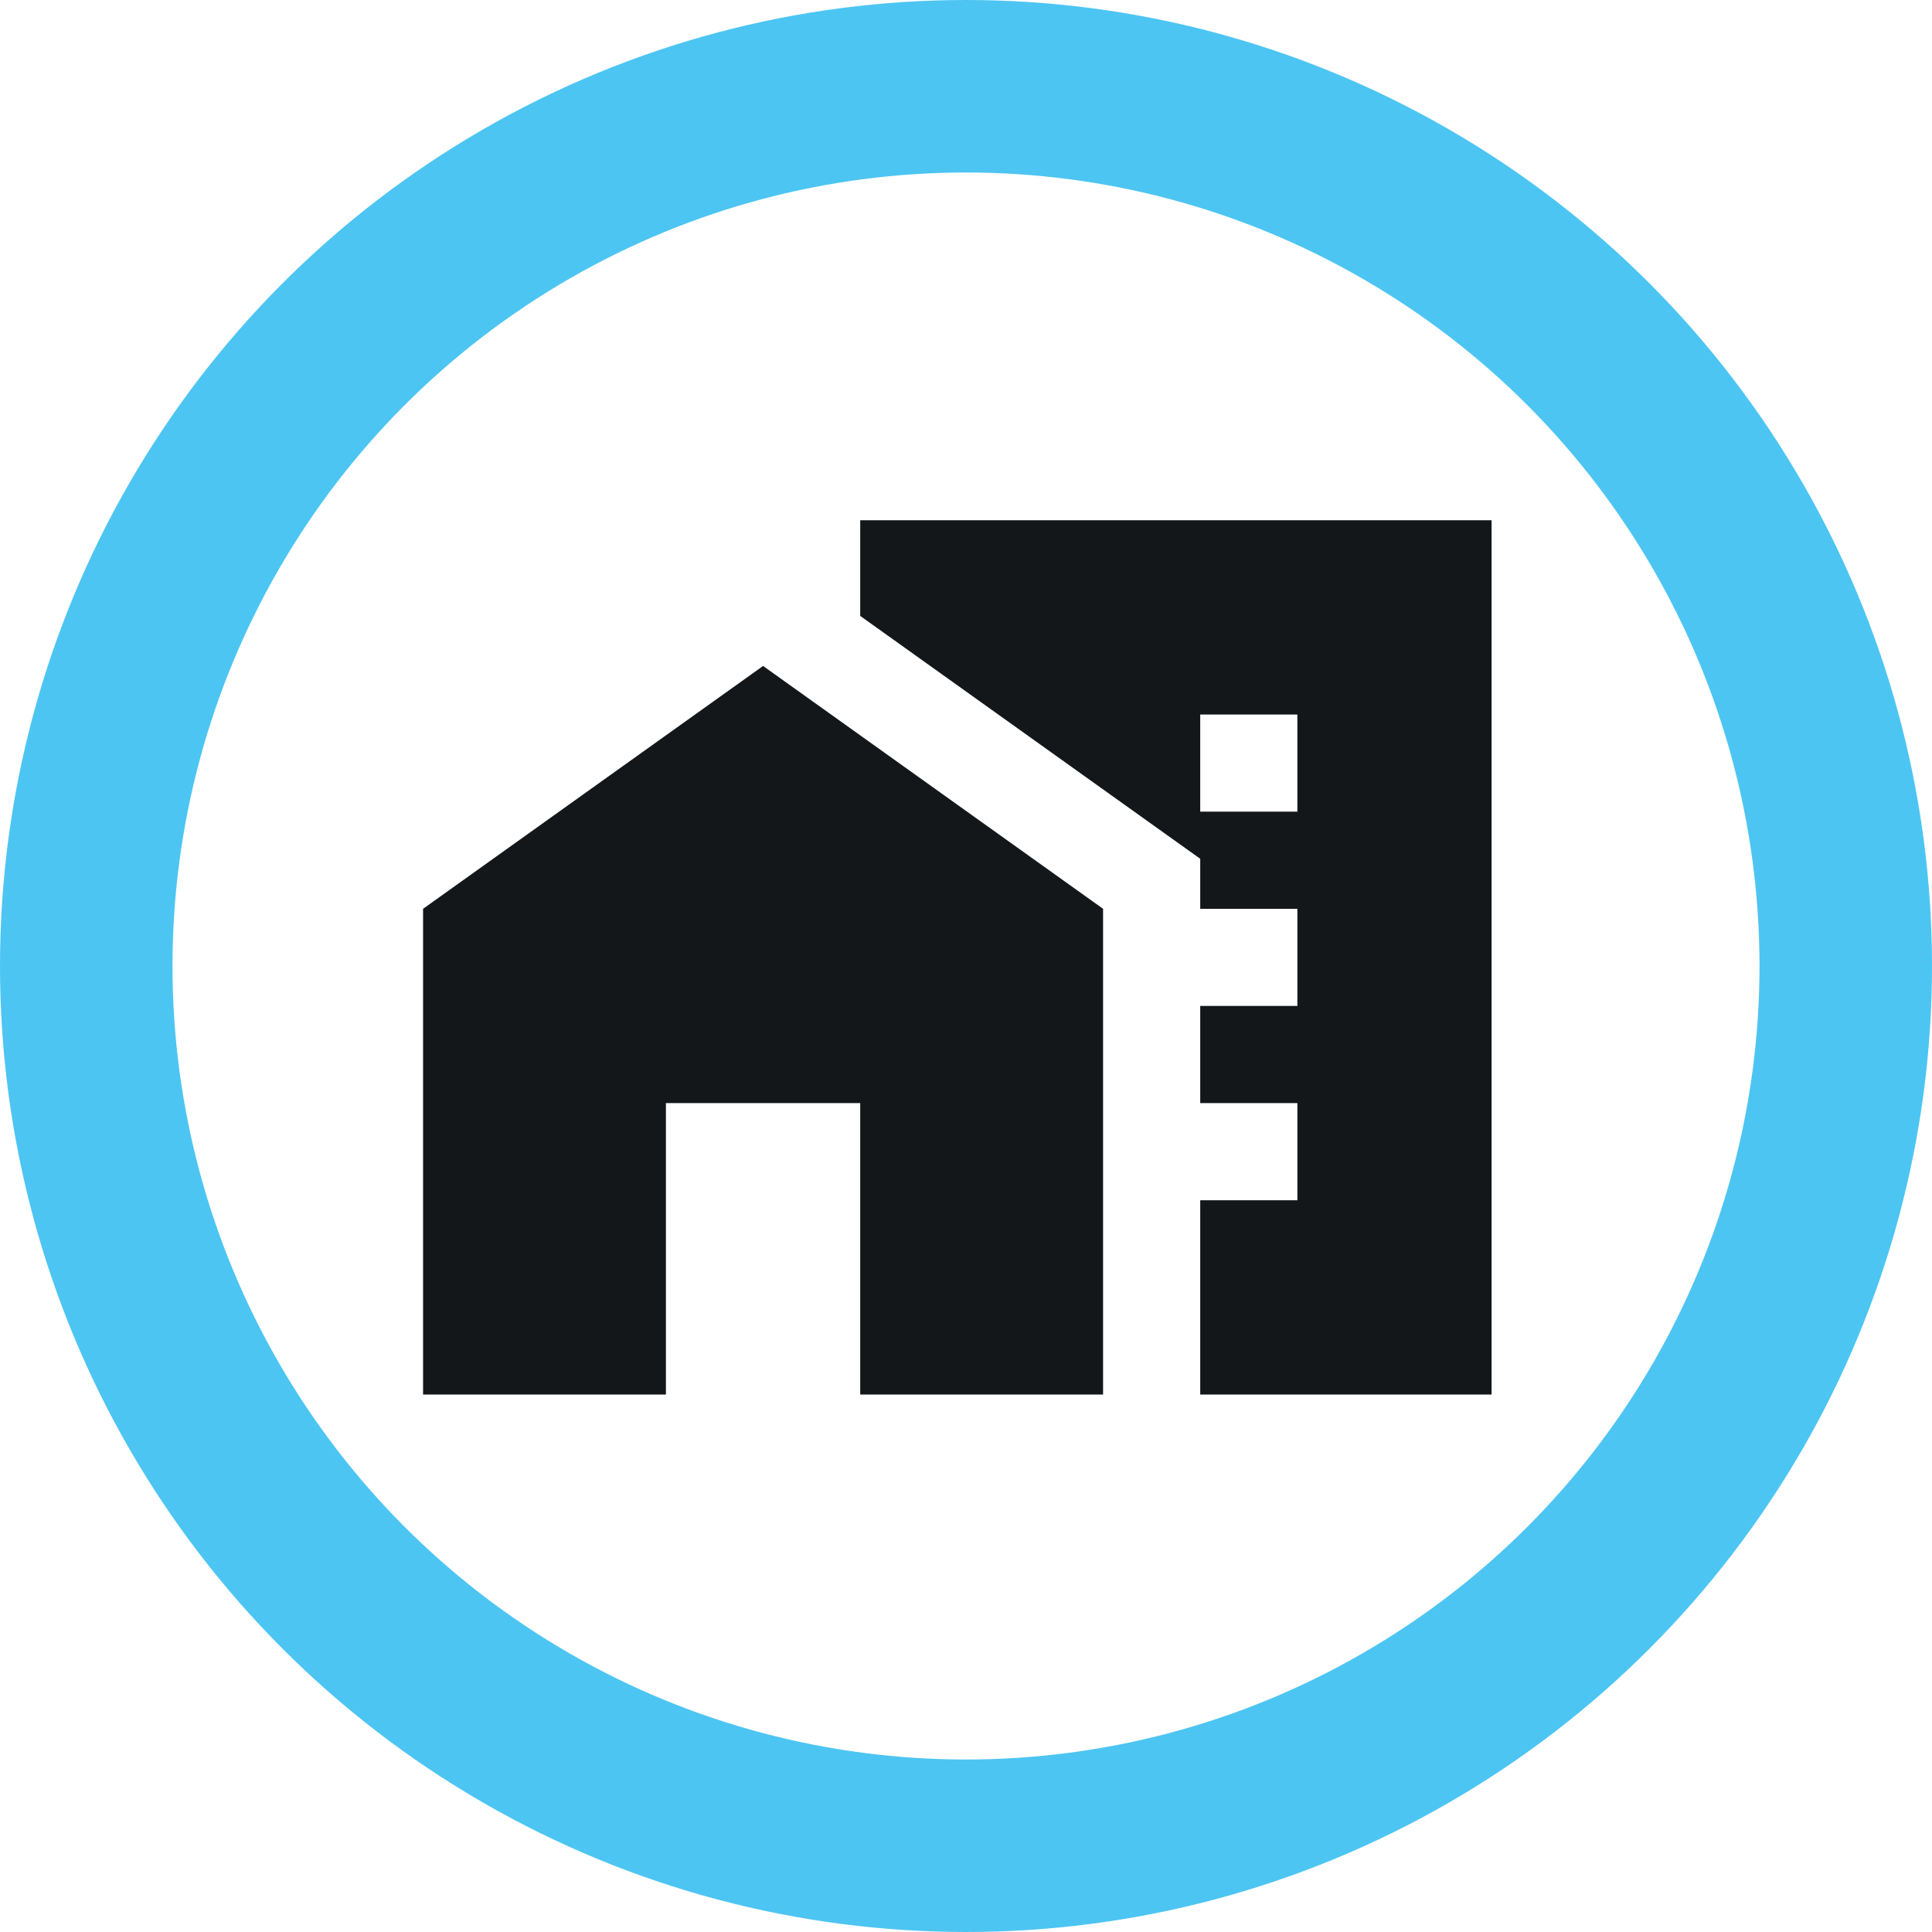
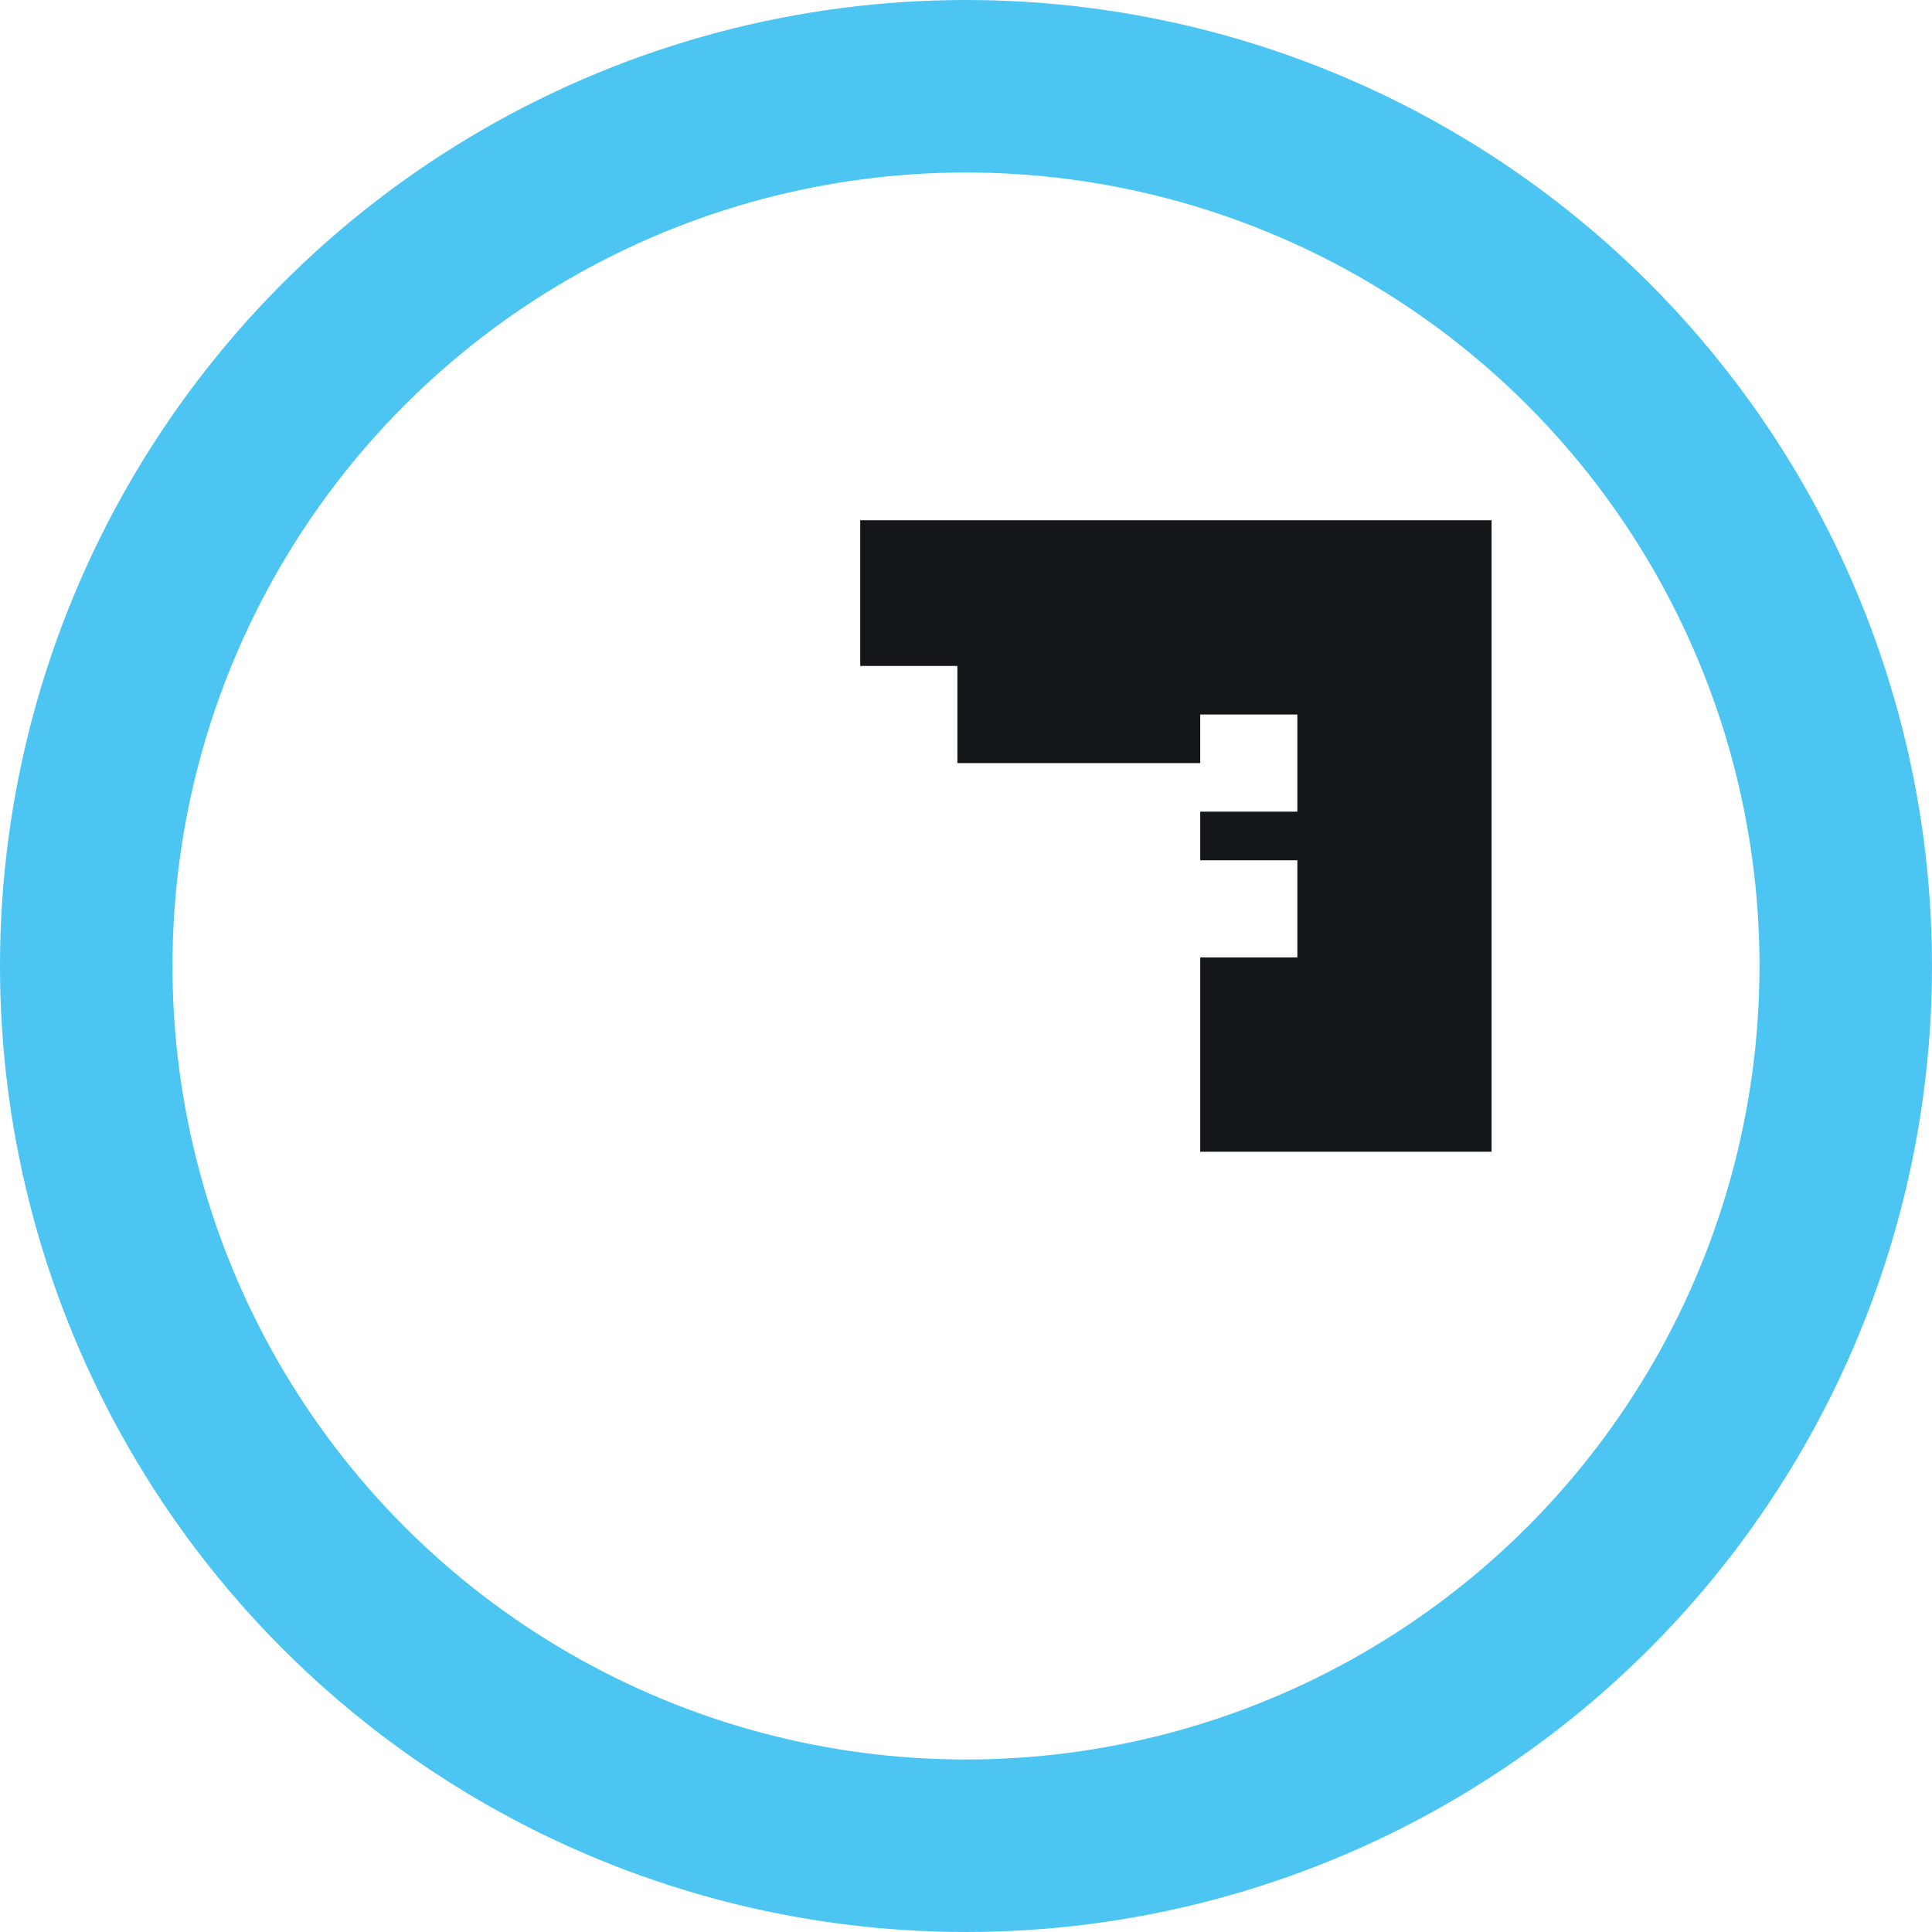
<svg xmlns="http://www.w3.org/2000/svg" width="56" height="56" viewBox="0 0 56 56">
  <g id="Group_3488" data-name="Group 3488" transform="translate(1 1)">
-     <path id="Path_9042" data-name="Path 9042" d="M8,20.039V34.118h7.039V25.671h5.632v8.447h7.039V20.039L17.855,13Z" transform="translate(3.263 5.303)" fill="#14171a" />
-     <path id="Path_9043" data-name="Path 9043" d="M17,10v2.774l9.855,7.039v1.45h2.816v2.816H26.855v2.816h2.816v2.816H26.855v5.632H35.3V10Zm12.671,8.447H26.855V15.632h2.816Z" transform="translate(6.934 4.079)" fill="#14171a" />
+     <path id="Path_9043" data-name="Path 9043" d="M17,10v2.774v1.45h2.816v2.816H26.855v2.816h2.816v2.816H26.855v5.632H35.3V10Zm12.671,8.447H26.855V15.632h2.816Z" transform="translate(6.934 4.079)" fill="#14171a" />
    <g id="Group_3487" data-name="Group 3487">
      <g id="Group_3489" data-name="Group 3489">
        <circle id="Ellipse_267" data-name="Ellipse 267" cx="25.5" cy="25.5" r="25.5" transform="translate(1.5 1.5)" fill="none" stroke="#4dc5f2" stroke-miterlimit="10" stroke-width="5" />
      </g>
    </g>
  </g>
</svg>